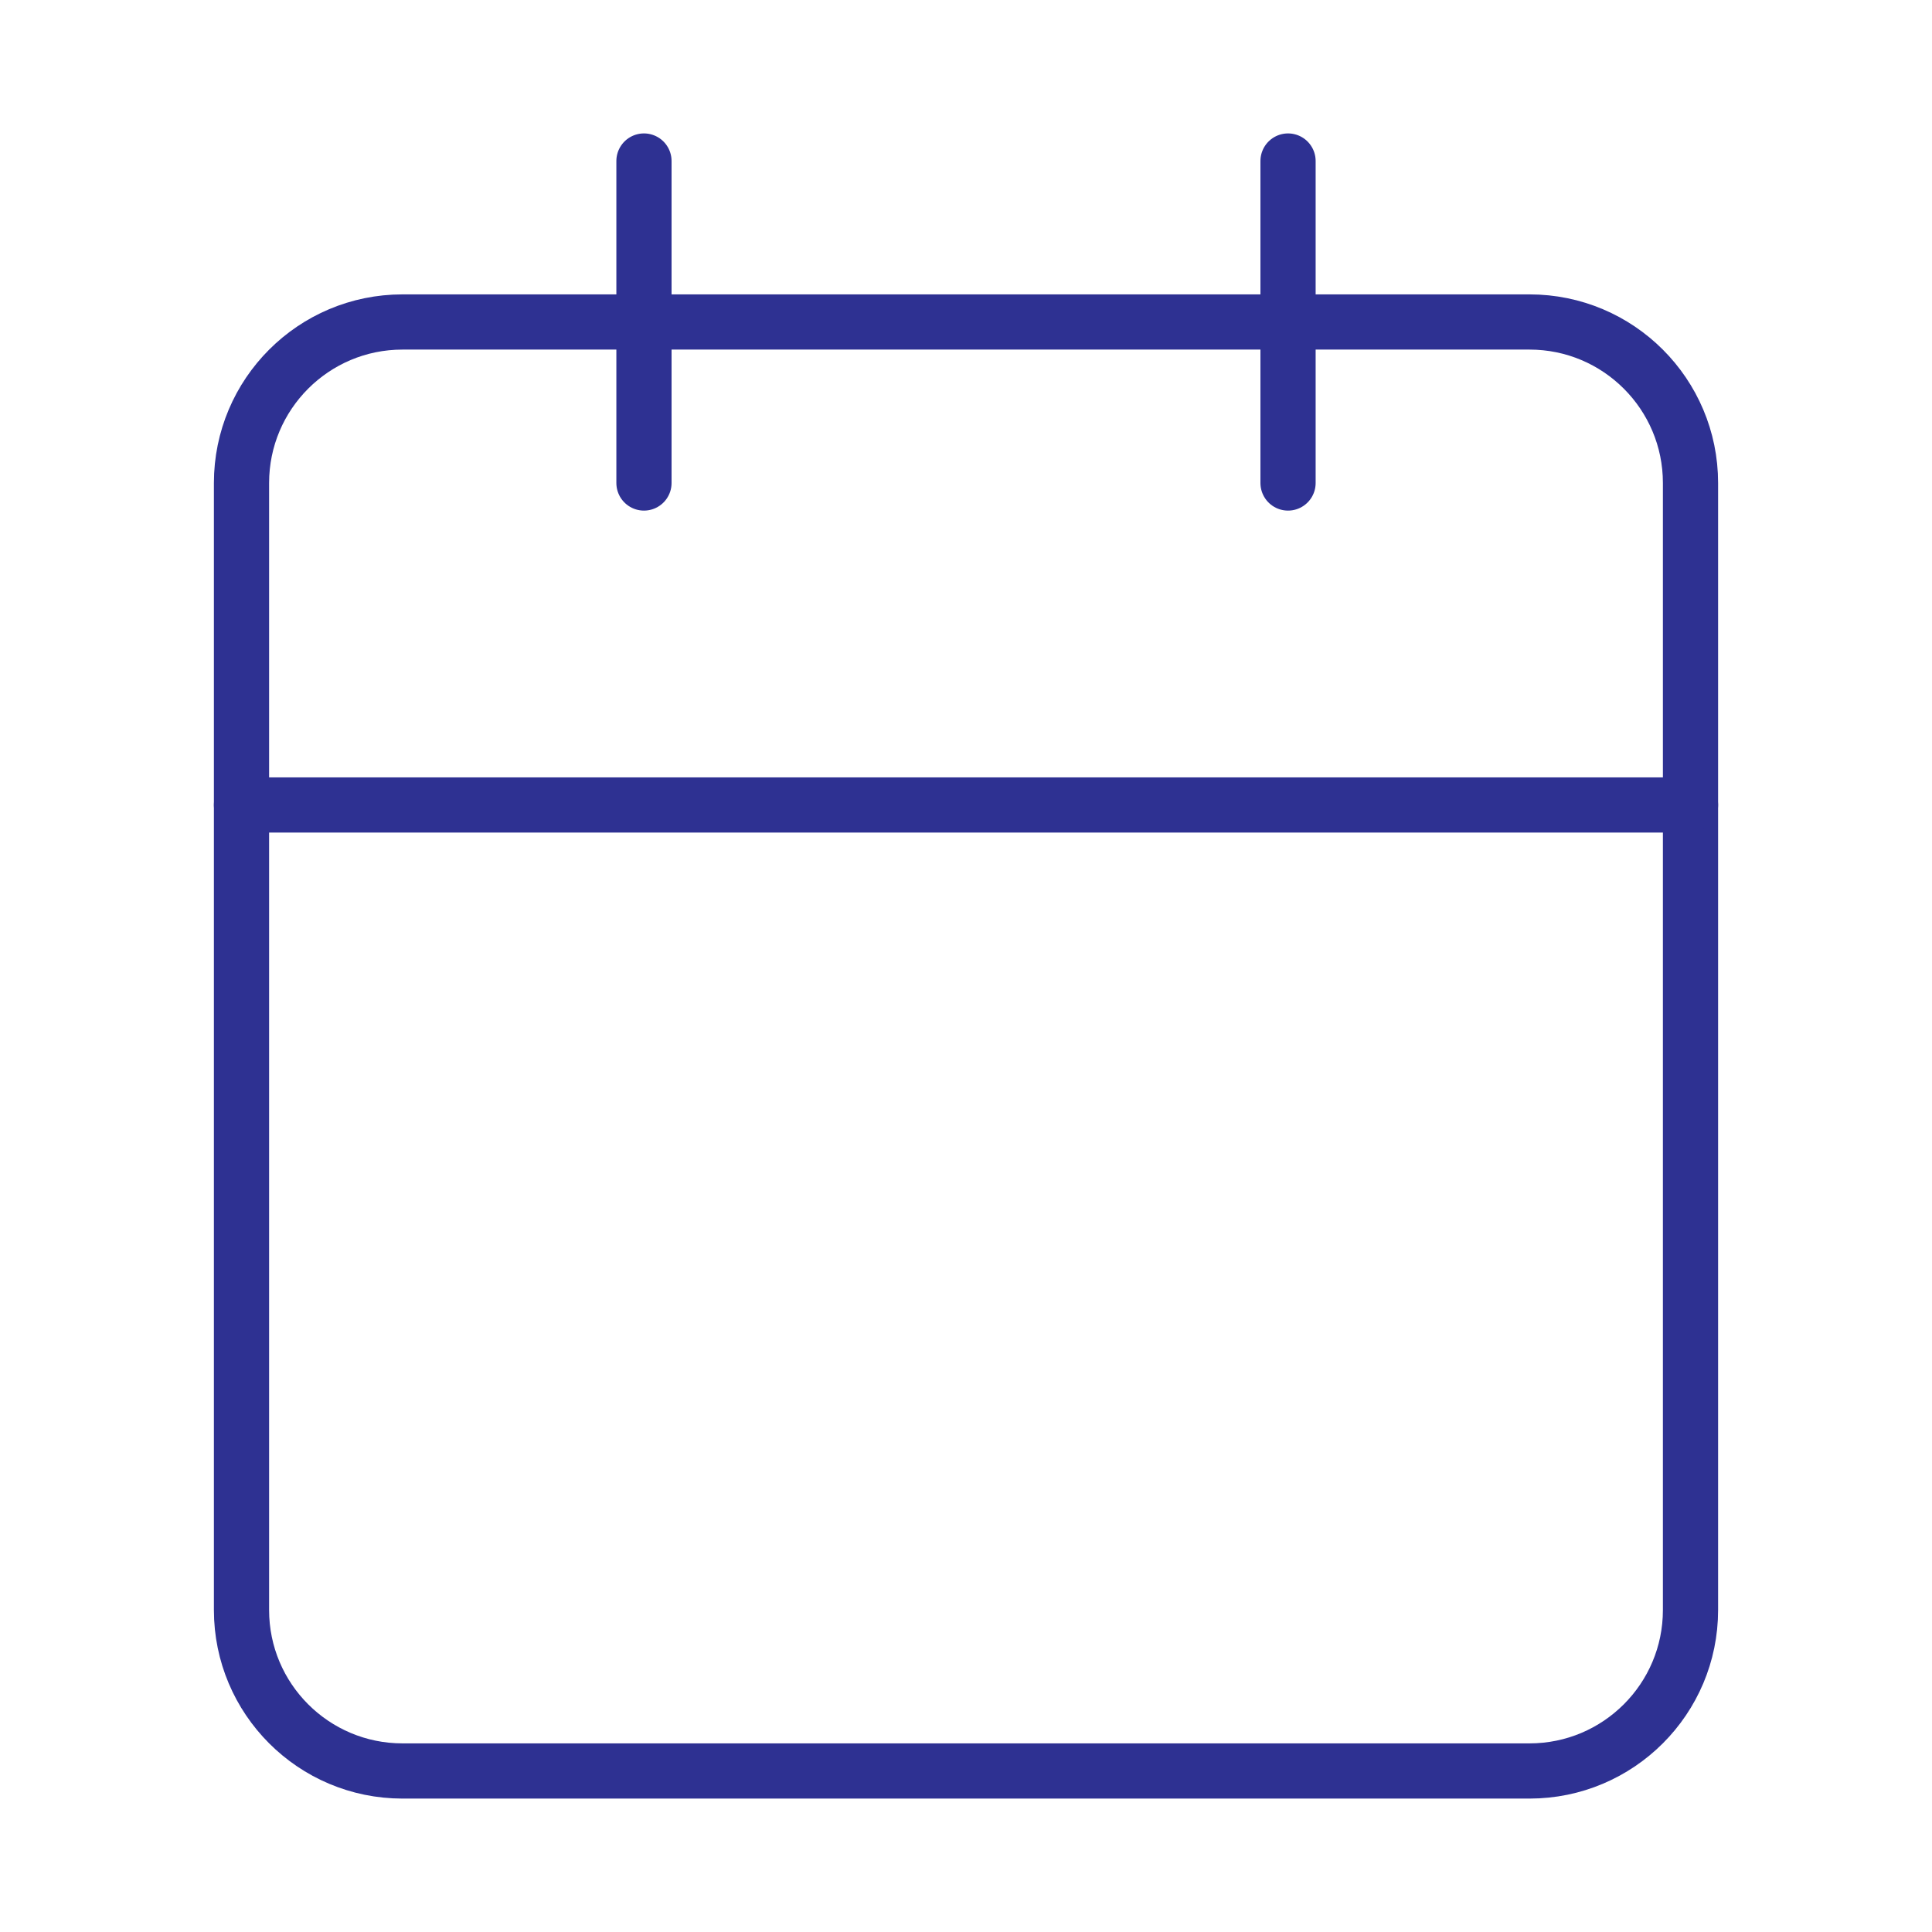
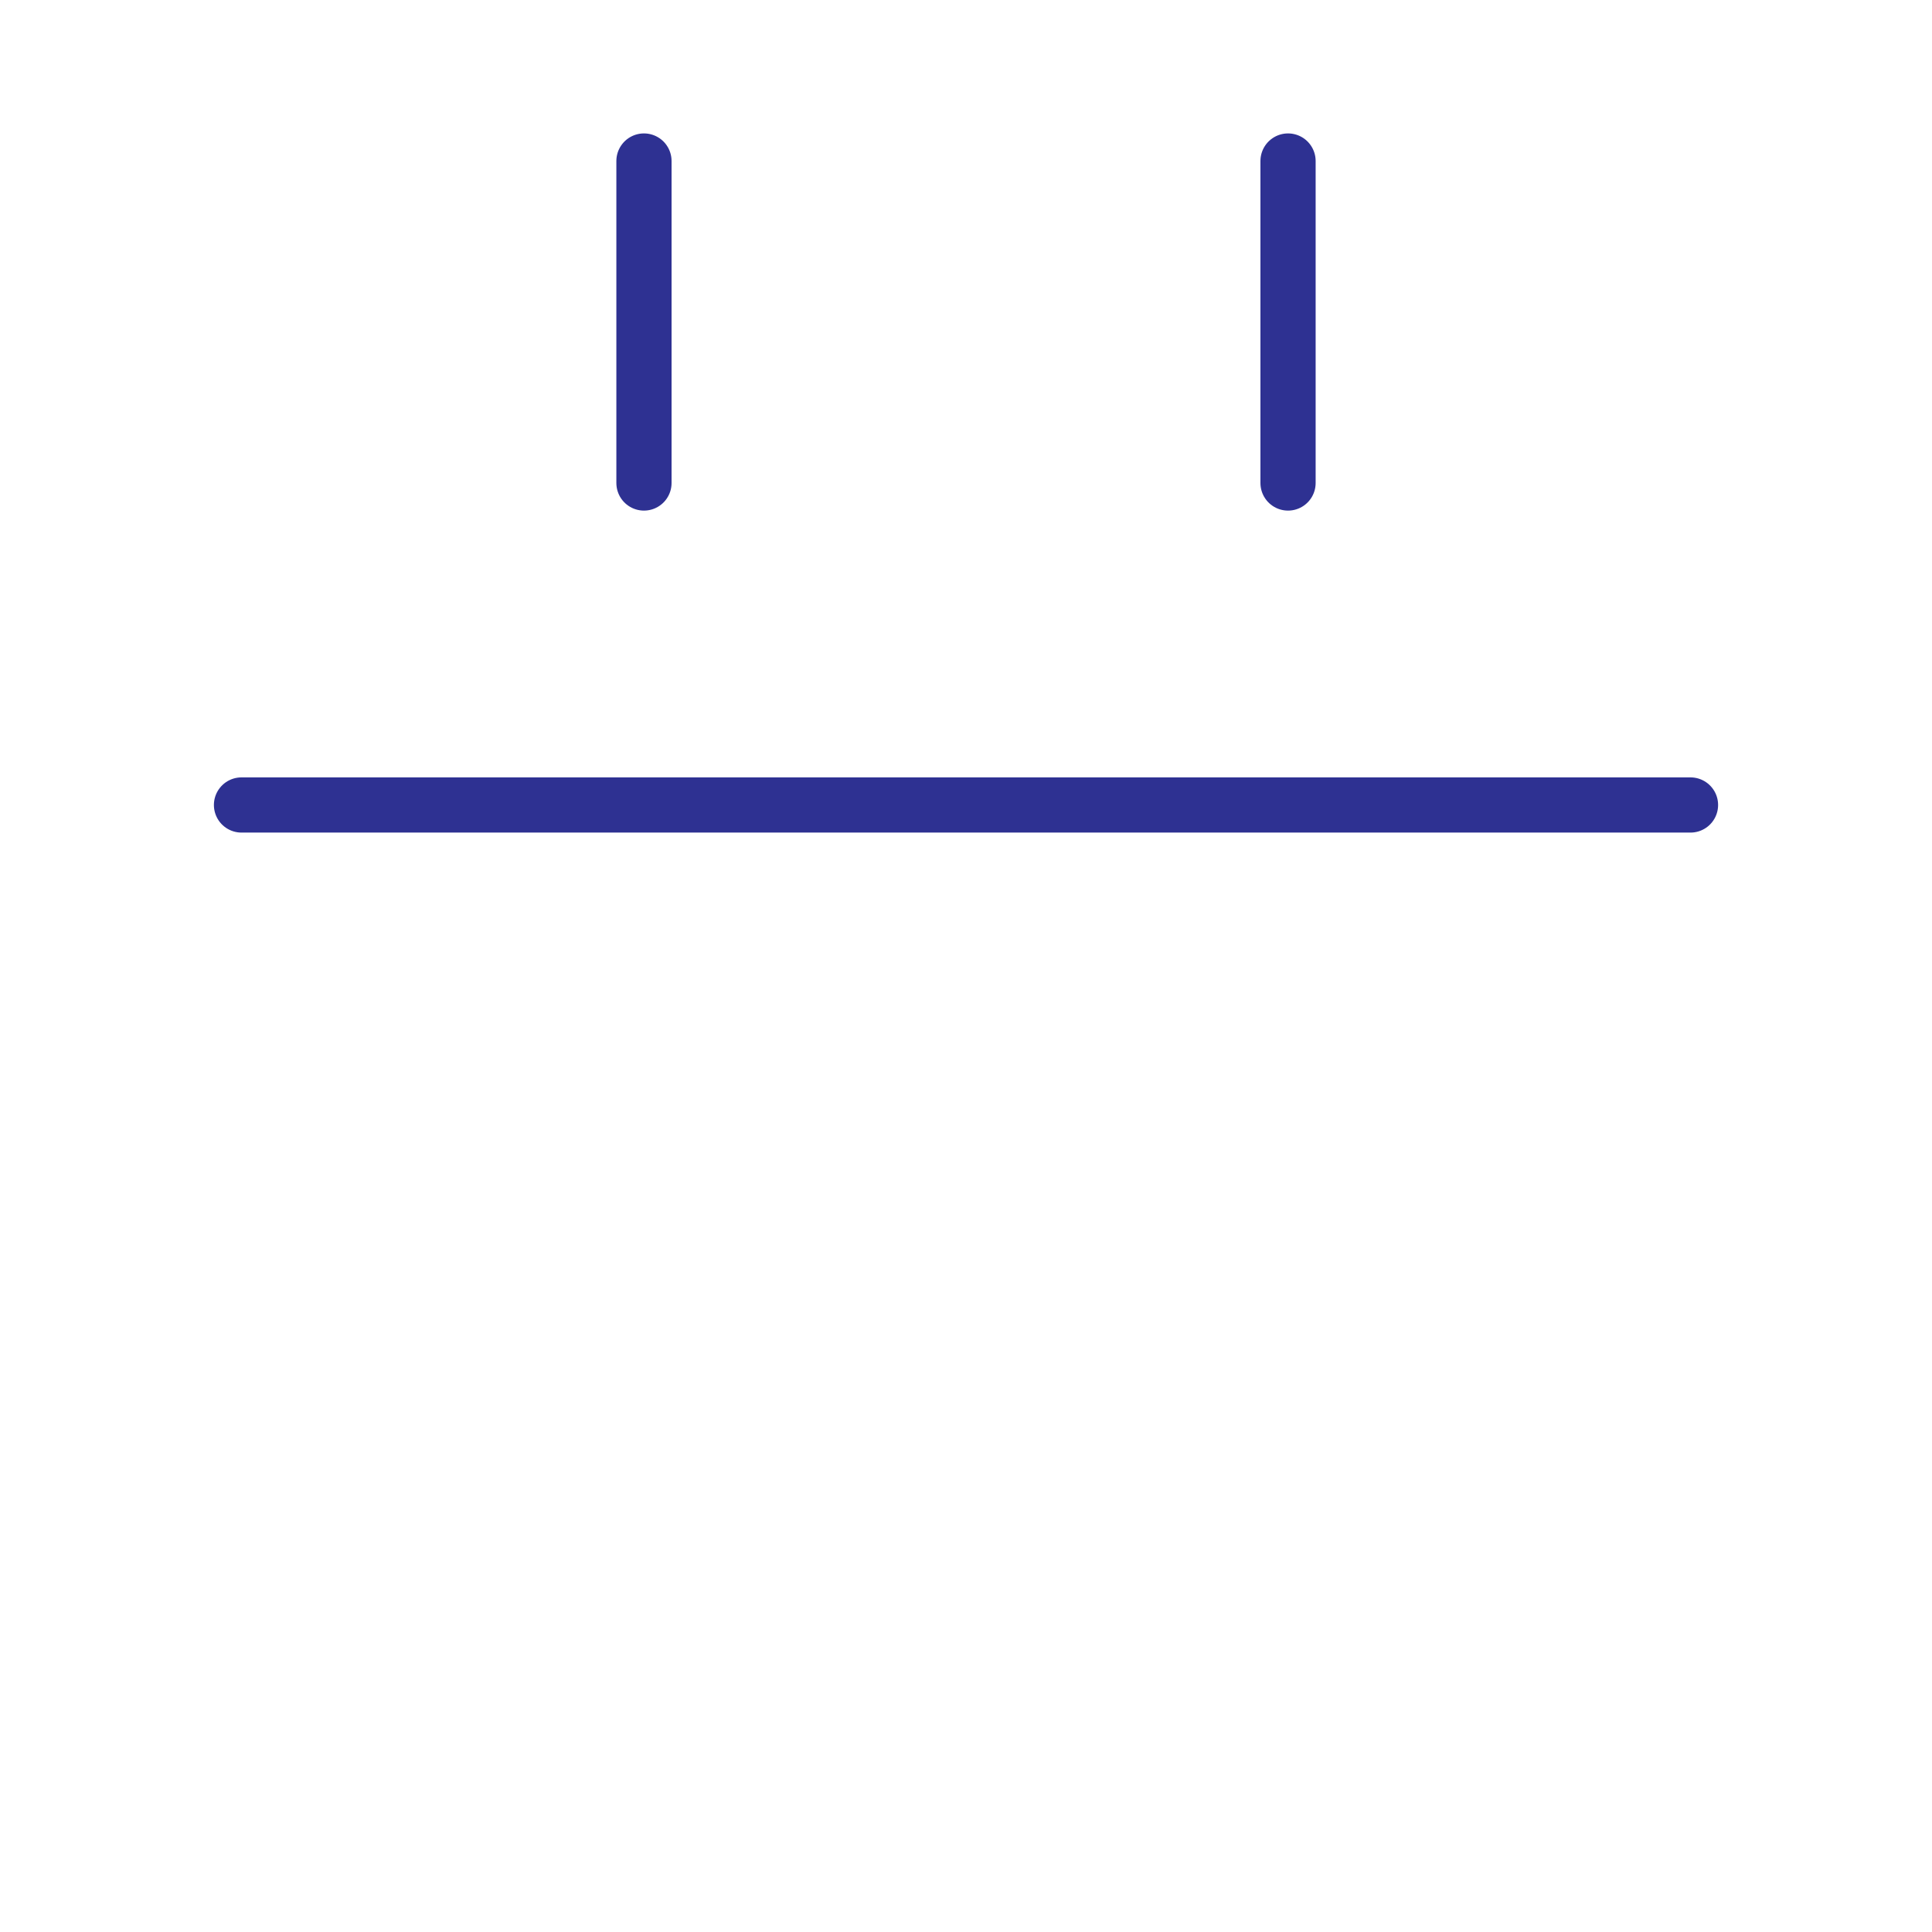
<svg xmlns="http://www.w3.org/2000/svg" width="35" height="35" viewBox="0 0 35 35" fill="none">
-   <path d="M27.708 5.833H7.292C5.681 5.833 4.375 7.139 4.375 8.75V29.167C4.375 30.777 5.681 32.083 7.292 32.083H27.708C29.319 32.083 30.625 30.777 30.625 29.167V8.75C30.625 7.139 29.319 5.833 27.708 5.833Z" stroke="#2E3192" stroke-linecap="round" stroke-linejoin="round" />
  <path d="M23.334 2.917V8.75" stroke="#2E3192" stroke-linecap="round" stroke-linejoin="round" />
  <path d="M11.666 2.917V8.75" stroke="#2E3192" stroke-linecap="round" stroke-linejoin="round" />
  <path d="M4.375 14.583H30.625" stroke="#2E3192" stroke-linecap="round" stroke-linejoin="round" />
</svg>